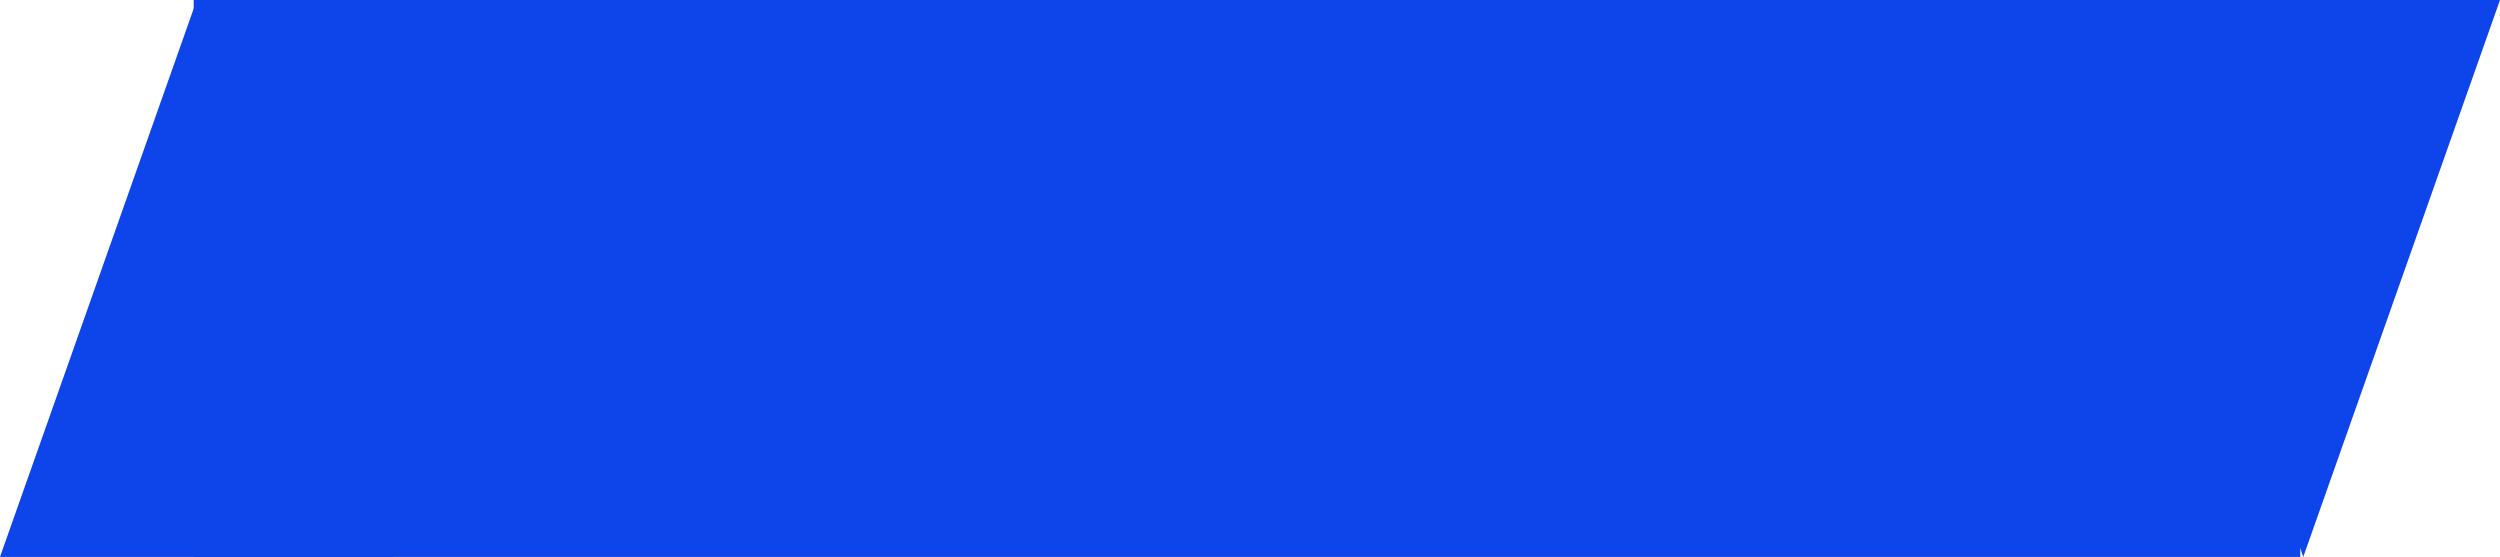
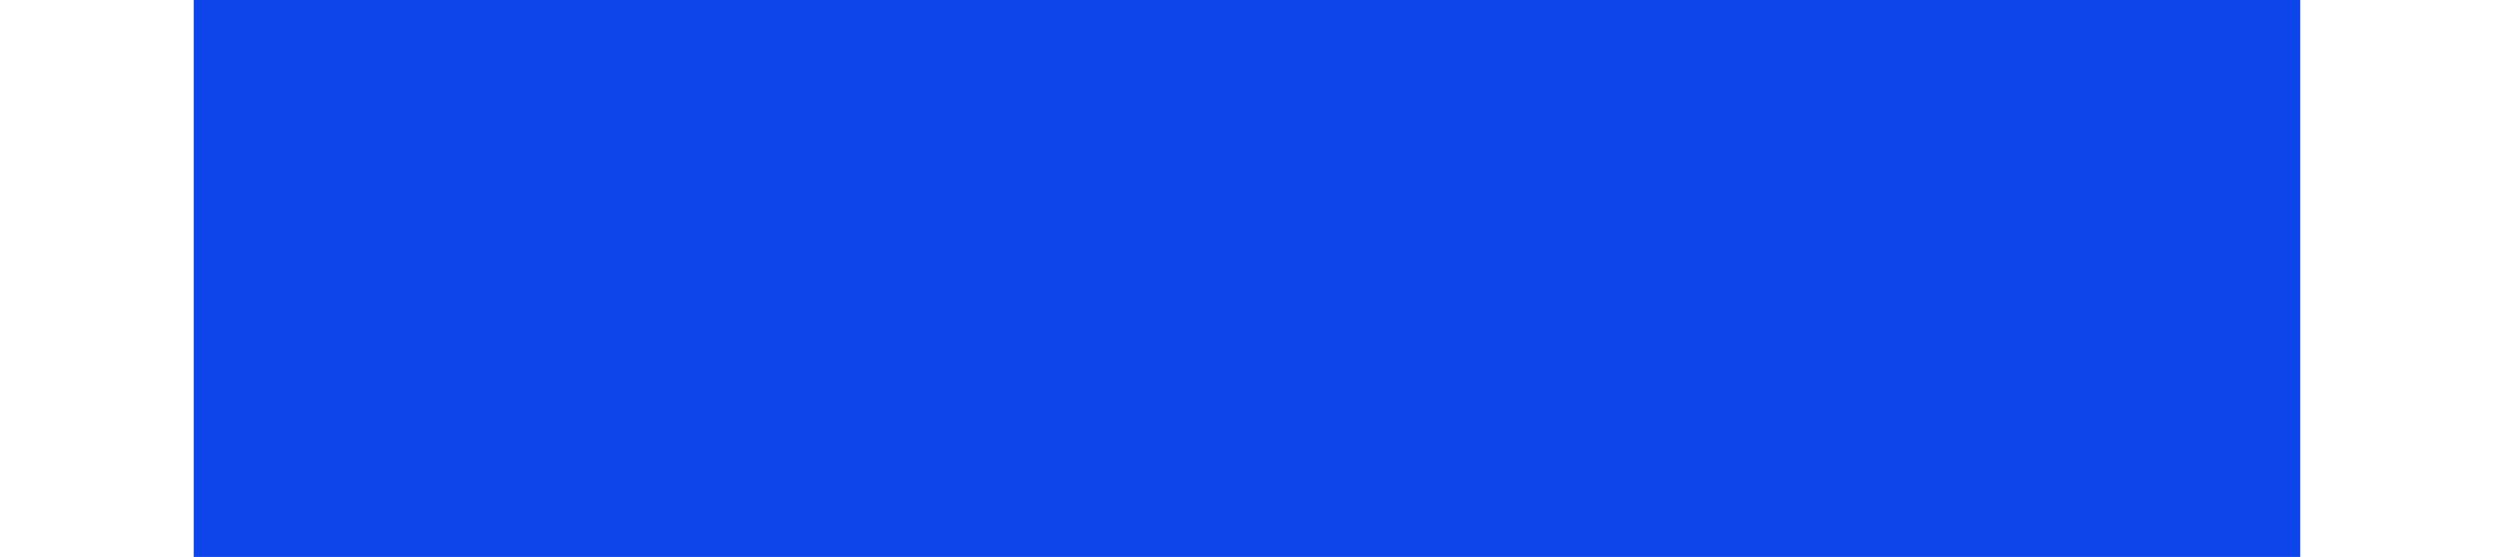
<svg xmlns="http://www.w3.org/2000/svg" width="413" height="92">
  <g data-name="Raggruppa 4">
    <g data-name="Raggruppa 3">
      <g data-name="Raggruppa 2">
        <g data-name="Raggruppa 1" fill="#0d45ea">
-           <path data-name="Poligono 1" d="M32.5 0L65 92H0z" />
+           <path data-name="Poligono 1" d="M32.5 0H0z" />
          <path data-name="Rettangolo 1" d="M32 0h348v92H32z" />
        </g>
      </g>
    </g>
-     <path data-name="Poligono 2" d="M380.5 92L348 0h65z" fill="#0d45ea" />
  </g>
</svg>